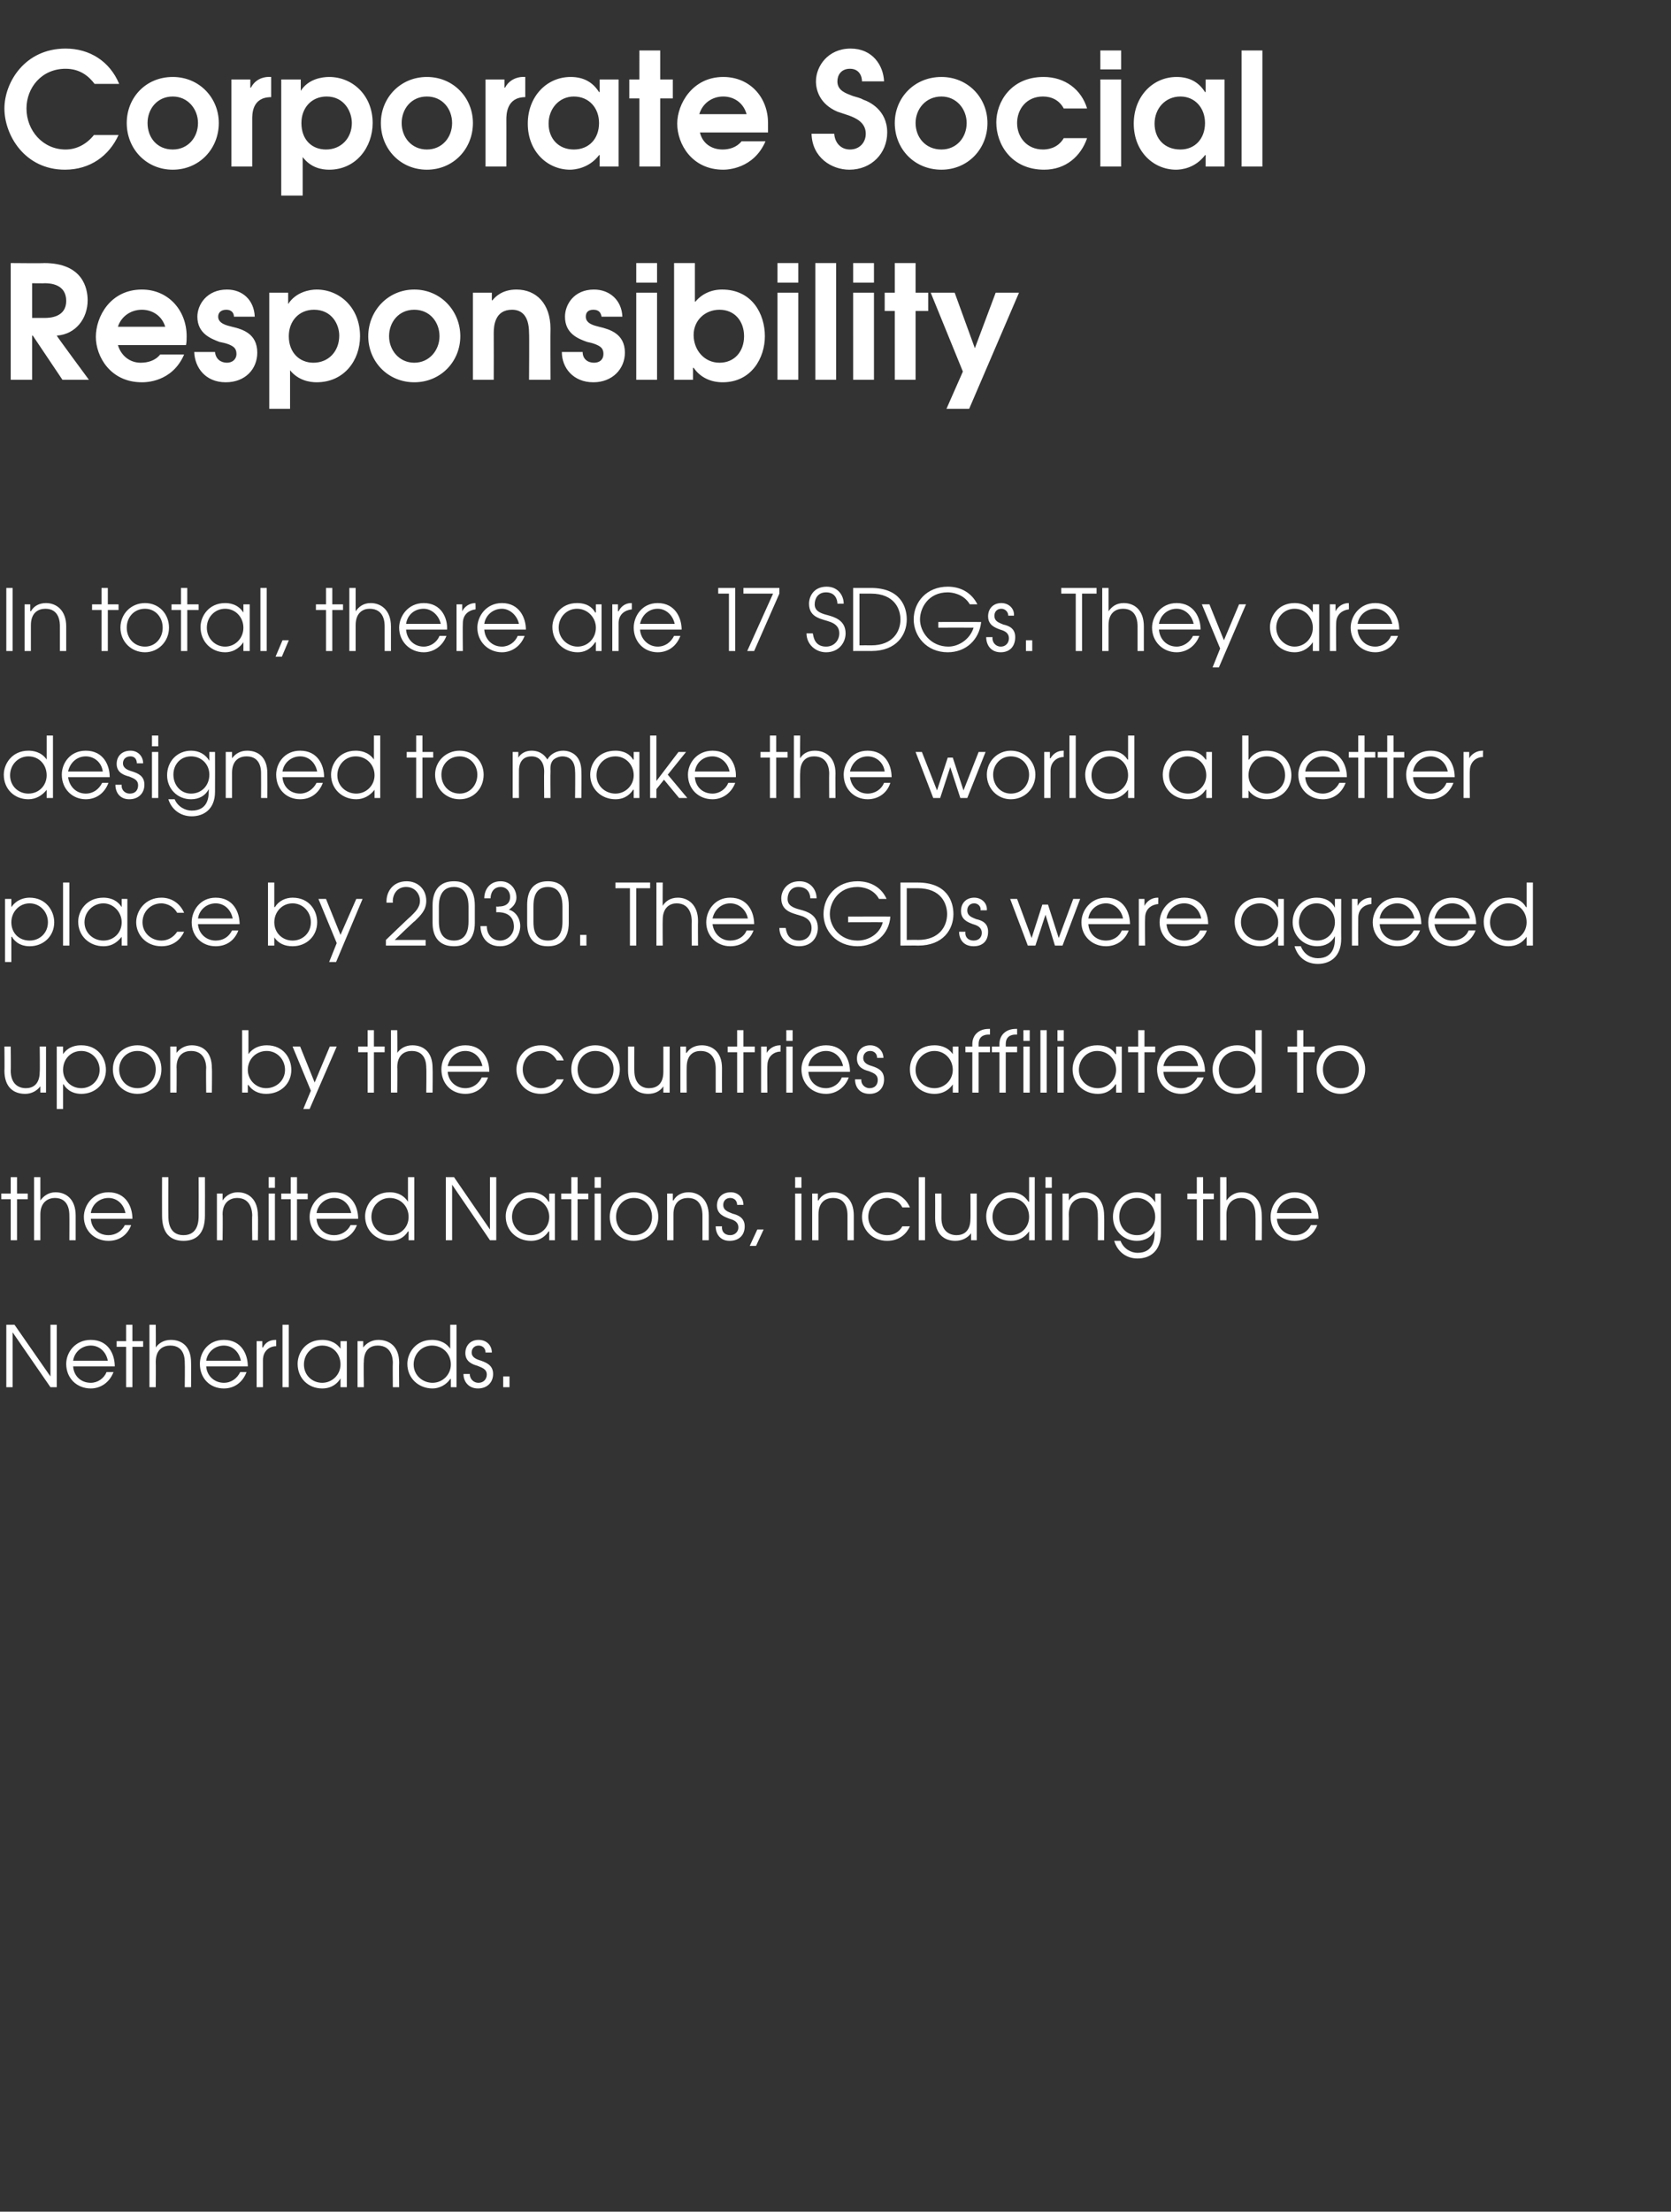
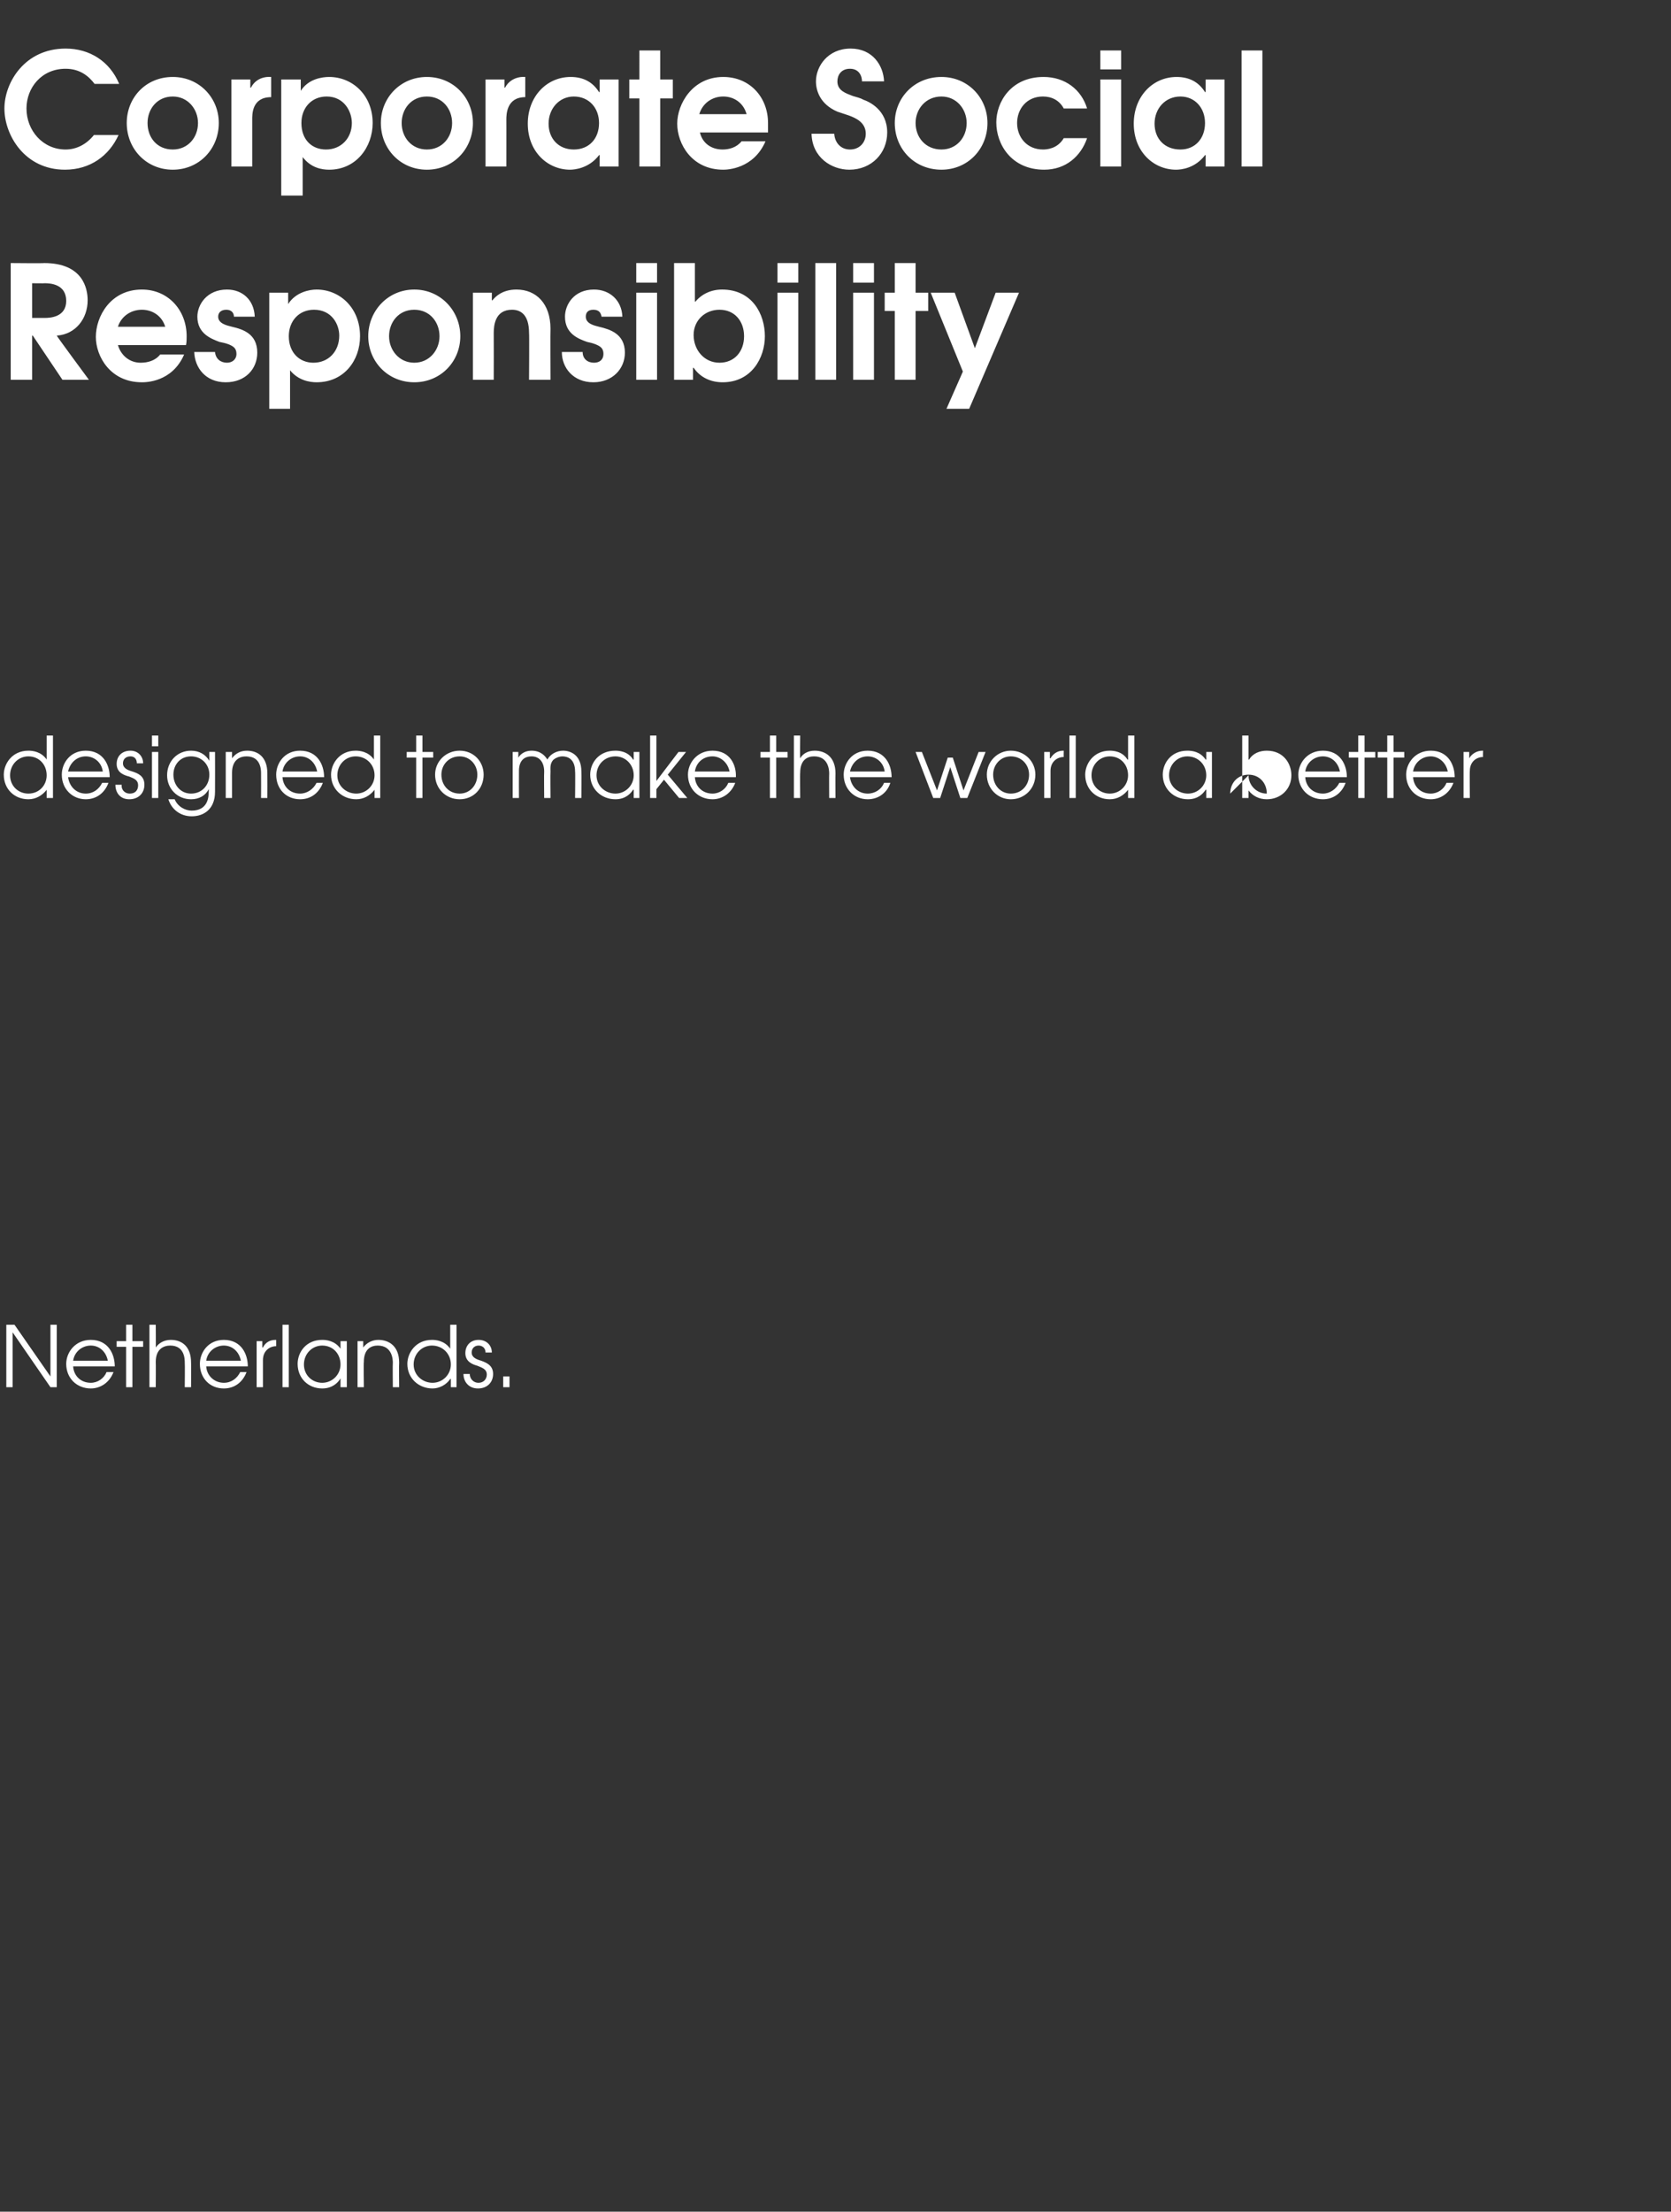
<svg xmlns="http://www.w3.org/2000/svg" version="1.1" width="265px" height="350.6px" viewBox="0 -8 265 350.6" style="top:-8px">
  <rect x="0" y="-8" width="265" height="350.6" fill="#333333" stroke="none" />
  <desc>Corporate Social Responsibility In total, there are 17 SDGs They are designed to make the world a better place by 20</desc>
  <defs />
  <g id="Polygon21977">
    <path d="m1 202h1.3l5.7 8.2V202h1v9.9h-1l-6-8.7v8.7h-1V202zm10.6 6.6c.1 1.5 1.2 2.6 2.8 2.6c1.1 0 2.1-.7 2.5-1.7h1.1c-.6 1.6-2 2.6-3.6 2.6c-2.2 0-3.9-1.6-3.9-3.9c0-1.8 1.4-3.8 3.9-3.8c2.8 0 3.8 2.3 3.8 4.2h-6.6zm5.5-.9c-.3-1.5-1.4-2.4-2.7-2.4c-1.4 0-2.6 1-2.8 2.4h5.5zm2.9-2.2h-1.5v-.9h1.5V202h1v2.6h1.7v.9H21v6.4h-1v-6.4zm3.7-3.5h1s.03 3.62 0 3.6c.5-.7 1.3-1.2 2.4-1.2c1.7 0 3.2 1 3.2 3.6c.03.04 0 3.9 0 3.9h-1s.04-3.86 0-3.9c0-.5 0-2.7-2.3-2.7c-1 0-2.3.5-2.3 2.6c.03-.02 0 4 0 4h-1V202zm9 6.6c.1 1.5 1.3 2.6 2.8 2.6c1.2 0 2.1-.7 2.6-1.7h1c-.6 1.6-1.9 2.6-3.6 2.6c-2.2 0-3.8-1.6-3.8-3.9c0-1.8 1.3-3.8 3.8-3.8c2.8 0 3.8 2.3 3.8 4.2h-6.6zm5.5-.9c-.3-1.5-1.4-2.4-2.7-2.4c-1.4 0-2.6 1-2.8 2.4h5.5zm2.5-3.1h.9v1s.08.02.1 0c.4-.8 1.1-1.2 2-1.2h.1v1c-1 0-2.1.7-2.1 2.2v4.3h-1v-7.3zm4.1-2.6h1v9.9h-1V202zm10.2 9.9h-1v-1.4s-.01.05 0 0c-.4.7-1.3 1.6-2.9 1.6c-2.2 0-3.9-1.6-3.9-3.9c0-1.8 1.3-3.8 3.9-3.8c.6 0 2 .1 2.9 1.4c-.01.03 0 0 0 0v-1.2h1v7.3zm-6.8-3.6c0 1.7 1.3 2.9 2.9 2.9c1.6 0 2.9-1.3 2.9-2.9c0-1.7-1.2-3-2.9-3c-1.6 0-2.9 1.3-2.9 3zm8.5-3.7h.9v1s.03.02 0 0c.6-.8 1.5-1.2 2.4-1.2c1.7 0 3.3 1 3.3 3.6c-.04.04 0 3.9 0 3.9h-1s-.04-3.86 0-3.9c0-.5-.1-2.7-2.4-2.7c-1 0-2.2.5-2.2 2.6c-.05-.02 0 4 0 4h-1v-7.3zm15.7 7.3h-.9v-1.3s-.07-.03-.1 0c-.6.9-1.7 1.5-2.8 1.5c-2.2 0-4-1.6-4-3.9c0-1.7 1.3-3.8 3.9-3.8c.6 0 2 .1 2.9 1.4c-.02.03 0 0 0 0V202h1v9.9zm-6.8-3.6c0 1.7 1.4 2.9 3 2.9c1.6 0 2.9-1.3 2.9-2.9c0-1.7-1.3-3-3-3c-1.6 0-2.9 1.3-2.9 3zm8.9 1.5c0 .7.5 1.4 1.4 1.4c.8 0 1.3-.6 1.3-1.3c0-.9-.8-1.1-1.5-1.4c-.7-.2-1.9-.6-1.9-2c0-1.2.8-2.1 2.1-2.1c1.3 0 2.1.9 2.1 2h-1c0-.7-.5-1.1-1.1-1.1c-.7 0-1.1.5-1.1 1.1c0 .8.8 1.1 1.5 1.3c.8.3 1.9.7 1.9 2.1c0 1.3-.9 2.3-2.4 2.3c-1.5 0-2.3-1.1-2.3-2.3h1zm5.3.4h1v1.7h-1v-1.7z" stroke="none" fill="#ffffff" />
  </g>
  <g id="Polygon21976">
-     <path d="m1.7 182.1H.2v-.9h1.5v-2.6h1v2.6h1.7v.9H2.7v6.5h-1v-6.5zm3.7-3.5h1s.01 3.67 0 3.7c.5-.7 1.3-1.3 2.4-1.3c1.7 0 3.2 1.1 3.2 3.7v3.9h-1s.02-3.91 0-3.9c0-.5 0-2.8-2.3-2.8c-1 0-2.3.6-2.3 2.6v4.1h-1v-10zm9 6.6c.1 1.5 1.2 2.6 2.8 2.6c1.1 0 2.1-.6 2.6-1.6h1c-.6 1.6-1.9 2.5-3.6 2.5c-2.2 0-3.9-1.6-3.9-3.8c0-1.8 1.4-3.9 3.9-3.9c2.8 0 3.8 2.3 3.8 4.2h-6.6zm5.5-.9c-.3-1.5-1.4-2.4-2.7-2.4c-1.4 0-2.6 1-2.8 2.4h5.5zm6.8-5.7s-.03 6.07 0 6.1c0 .7 0 3.1 2.4 3.1c2.4 0 2.4-2.4 2.4-3.1c.02-.03 0-6.1 0-6.1h1s.02 6.07 0 6.1c0 2.9-1.4 4-3.4 4c-2 0-3.4-1.1-3.4-4c-.02-.03 0-6.1 0-6.1h1zm7.7 2.6h.9v1.1s.02-.03 0 0c.6-.9 1.5-1.3 2.4-1.3c1.7 0 3.2 1.1 3.2 3.7c.05-.01 0 3.9 0 3.9h-.9s-.05-3.91 0-3.9c0-.5-.1-2.8-2.4-2.8c-1 0-2.3.6-2.3 2.6c.05.03 0 4.1 0 4.1h-.9v-7.4zm8.2 0h1v7.4h-1v-7.4zm0-2.6h1v1.7h-1v-1.7zm3.5 3.5h-1.5v-.9h1.5v-2.6h1v2.6h1.7v.9h-1.7v6.5h-1v-6.5zm4.1 3.1c.1 1.5 1.2 2.6 2.8 2.6c1.1 0 2.1-.6 2.6-1.6h1c-.6 1.6-2 2.5-3.6 2.5c-2.2 0-3.9-1.6-3.9-3.8c0-1.8 1.4-3.9 3.9-3.9c2.8 0 3.8 2.3 3.8 4.2h-6.6zm5.5-.9c-.3-1.5-1.4-2.4-2.7-2.4c-1.4 0-2.6 1-2.8 2.4h5.5zm10 4.3h-.9v-1.4s-.06.03-.1 0c-.6 1-1.6 1.5-2.8 1.5c-2.2 0-4-1.6-4-3.9c0-1.7 1.3-3.8 3.9-3.8c.6 0 2 .1 2.9 1.5c-.01-.02 0 0 0 0v-3.9h1v10zm-6.8-3.7c0 1.7 1.4 2.9 3 2.9c1.6 0 2.9-1.2 2.9-2.9c0-1.7-1.3-3-3-3c-1.6 0-2.9 1.3-2.9 3zm11.8-6.3h1.3l5.7 8.3v-8.3h1v10h-1l-6-8.8v8.8h-1v-10zm17.3 10h-.9v-1.4h-.1c-.4.6-1.2 1.5-2.8 1.5c-2.2 0-4-1.6-4-3.9c0-1.7 1.3-3.8 3.9-3.8c.7 0 2.1.1 2.9 1.5c.05-.02.1 0 .1 0v-1.3h.9v7.4zm-6.8-3.7c0 1.7 1.4 2.9 3 2.9c1.6 0 2.9-1.2 2.9-2.9c0-1.6-1.3-3-3-3c-1.6 0-2.9 1.3-2.9 3zm9.4-2.8H89v-.9h1.6v-2.6h1v2.6h1.7v.9h-1.7v6.5h-1v-6.5zm3.7-.9h1v7.4h-1v-7.4zm0-2.6h1v1.7h-1v-1.7zm10.1 6.3c0 2.2-1.7 3.8-3.9 3.8c-2.1 0-3.8-1.6-3.8-3.8c0-2.2 1.7-3.9 3.8-3.9c2.2 0 3.9 1.7 3.9 3.9zm-6.7 0c0 1.7 1.2 2.9 2.8 2.9c1.7 0 2.9-1.2 2.9-2.9c0-1.7-1.2-3-2.9-3c-1.6 0-2.8 1.3-2.8 3zm8.1-3.7h.9v1.1s.06-.03.1 0c.5-.9 1.4-1.3 2.4-1.3c1.6 0 3.2 1.1 3.2 3.7v3.9h-1v-3.9c0-.5 0-2.8-2.3-2.8c-1.1 0-2.3.6-2.3 2.6v4.1h-1v-7.4zm8.7 5.2c-.1.8.4 1.4 1.3 1.4c.8 0 1.3-.6 1.3-1.2c0-.9-.7-1.2-1.4-1.4c-.8-.3-2-.7-2-2.1c0-1.2.8-2.1 2.2-2.1c1.2 0 2 .9 2 2h-1c0-.6-.4-1.1-1.1-1.1c-.7 0-1.1.5-1.1 1.1c0 .9.8 1.1 1.5 1.4c.8.2 1.9.6 1.9 2c0 1.4-.9 2.3-2.4 2.3c-1.5 0-2.2-1.1-2.2-2.3h1zm5.6.5h1l-1.2 2.6h-1l1.2-2.6zm6-5.7h1v7.4h-1v-7.4zm0-2.6h1v1.7h-1v-1.7zm2.7 2.6h.9v1.1s.07-.03.1 0c.5-.9 1.4-1.3 2.4-1.3c1.7 0 3.2 1.1 3.2 3.7v3.9h-1v-3.9c0-.5 0-2.8-2.3-2.8c-1.1 0-2.3.6-2.3 2.6v4.1h-1v-7.4zm15.5 5.2c-.5 1.1-1.6 2.3-3.6 2.3c-2.5 0-4-1.9-4-3.8c0-1.8 1.4-3.9 4-3.9c1.7 0 3 1 3.6 2.4h-1.2c-.7-1.4-2.1-1.5-2.4-1.5c-1.7 0-3 1.3-3 3c0 1.7 1.4 2.9 3 2.9c1 0 1.9-.5 2.4-1.4h1.2zm1.4-7.8h1v10h-1v-10zm9.2 10h-.9v-1.1s-.05.01 0 0c-.6.8-1.5 1.2-2.5 1.2c-1.7 0-3.2-1-3.2-3.6c.02-.02 0-3.9 0-3.9h1s.02 3.88 0 3.9c0 2 1.2 2.7 2.4 2.7c1 0 2.2-.5 2.2-2.6c.03.05 0-4 0-4h1v7.4zm9.2 0h-.9v-1.4s-.02.03 0 0c-.7 1-1.7 1.5-2.9 1.5c-2.2 0-3.9-1.6-3.9-3.9c0-1.7 1.3-3.8 3.9-3.8c.6 0 1.9.1 2.8 1.5c.03-.02.1 0 .1 0v-3.9h.9v10zm-6.7-3.7c0 1.7 1.3 2.9 2.9 2.9c1.6 0 2.9-1.2 2.9-2.9c0-1.7-1.2-3-2.9-3c-1.6 0-2.9 1.3-2.9 3zm8.4-3.7h1v7.4h-1v-7.4zm0-2.6h1v1.7h-1v-1.7zm2.7 2.6h1v1.1s.01-.03 0 0c.6-.9 1.5-1.3 2.4-1.3c1.7 0 3.2 1.1 3.2 3.7c.04-.01 0 3.9 0 3.9h-1s.04-3.91 0-3.9c0-.5 0-2.8-2.3-2.8c-1 0-2.3.6-2.3 2.6c.04.03 0 4.1 0 4.1h-1v-7.4zm15.6 6.3c0 2.9-1.8 4-3.7 4c-1.8 0-3.2-1.1-3.7-2.8h1c.5 1.3 1.7 1.9 2.7 1.9c2.6 0 2.7-2.3 2.7-3.1c.03.02 0-.4 0-.4c0 0 0 .02 0 0c-.5 1-1.5 1.6-2.8 1.6c-2.2 0-3.8-1.7-3.8-3.8c0-2.2 1.6-3.9 3.8-3.9c1.3 0 2.3.6 2.9 1.6c-.04.03 0 0 0 0v-1.4h.9s.02 6.32 0 6.3zm-6.6-2.6c0 1.6 1.1 2.9 2.8 2.9c1.7 0 2.9-1.3 2.9-2.9c0-1.7-1.3-3-2.9-3c-1.7 0-2.8 1.3-2.8 3zm12.3-2.8h-1.5v-.9h1.5v-2.6h1v2.6h1.7v.9h-1.7v6.5h-1v-6.5zm3.7-3.5h1s.02 3.67 0 3.7c.5-.7 1.3-1.3 2.4-1.3c1.7 0 3.2 1.1 3.2 3.7c.03-.01 0 3.9 0 3.9h-1s.03-3.91 0-3.9c0-.5 0-2.8-2.3-2.8c-1 0-2.3.6-2.3 2.6c.02.03 0 4.1 0 4.1h-1v-10zm9 6.6c.1 1.5 1.3 2.6 2.8 2.6c1.2 0 2.1-.6 2.6-1.6h1c-.6 1.6-1.9 2.5-3.6 2.5c-2.2 0-3.8-1.6-3.8-3.8c0-1.8 1.3-3.9 3.8-3.9c2.8 0 3.8 2.3 3.8 4.2h-6.6zm5.5-.9c-.3-1.5-1.4-2.4-2.7-2.4c-1.4 0-2.6 1-2.8 2.4h5.5z" stroke="none" fill="#ffffff" />
-   </g>
+     </g>
  <g id="Polygon21975">
-     <path d="m7.3 165.2h-.9v-1s-.03-.04 0 0c-.6.8-1.5 1.2-2.4 1.2c-1.8 0-3.3-1-3.3-3.7c.04.04 0-3.8 0-3.8h1s.04 3.84 0 3.8c0 2.1 1.2 2.8 2.4 2.8c1 0 2.2-.5 2.2-2.6c.05 0 0-4 0-4h1v7.3zm1.7-7.3h1v1.2s.01.02 0 0c.9-1.3 2.2-1.4 2.9-1.4c2.6 0 3.9 2 3.9 3.9c0 2.2-1.7 3.8-3.9 3.8c-1.8 0-2.6-1.1-2.8-1.5c-.04-.05-.1 0-.1 0v3.9h-1v-9.9zm1 3.7c0 1.6 1.2 2.9 2.9 2.9c1.6 0 2.9-1.3 2.9-2.9c0-1.7-1.3-3-2.9-3c-1.7 0-2.9 1.3-2.9 3zm15.6-.1c0 2.2-1.6 3.9-3.8 3.9c-2.2 0-3.9-1.7-3.9-3.9c0-2.2 1.7-3.8 3.9-3.8c2.2 0 3.8 1.6 3.8 3.8zm-6.7 0c0 1.7 1.2 3 2.9 3c1.7 0 2.9-1.3 2.9-3c0-1.6-1.2-2.9-2.9-2.9c-1.7 0-2.9 1.3-2.9 2.9zm8.1-3.6h1v1s.02.02 0 0c.6-.8 1.5-1.2 2.4-1.2c1.7 0 3.2 1 3.2 3.6c.05.04 0 3.9 0 3.9h-.9s-.05-3.86 0-3.9c0-.5-.1-2.7-2.4-2.7c-1 0-2.3.5-2.3 2.6c.04-.02 0 4 0 4h-1v-7.3zm12.4-2.6v3.8s.03.02 0 0c.7-1 1.8-1.4 2.9-1.4c2.7 0 3.9 2.1 3.9 3.9c0 2.2-1.7 3.8-4 3.8c-1.2 0-2.2-.5-2.8-1.4c-.03-.04-.1 0-.1 0v1.2h-.9v-9.9h1zm-.1 6.3c0 1.6 1.3 2.9 2.9 2.9c1.6 0 3-1.2 3-2.9c0-1.7-1.3-3-2.9-3c-1.7 0-3 1.3-3 3zm14.1-3.7l-4.3 9.9h-1l1.2-2.9l-2.9-7h1.2l2.3 5.7l2.4-5.7h1.1zm4.9.9h-1.5v-.9h1.5v-2.6h1v2.6h1.7v.9h-1.7v6.4h-1v-6.4zm3.7-3.5h1s.04 3.62 0 3.6c.5-.7 1.3-1.2 2.4-1.2c1.7 0 3.2 1 3.2 3.6c.04.04 0 3.9 0 3.9h-1s.05-3.86 0-3.9c0-.5 0-2.7-2.3-2.7c-1 0-2.3.5-2.3 2.6c.04-.02 0 4 0 4h-1v-9.9zm9 6.6c.1 1.5 1.3 2.6 2.8 2.6c1.2 0 2.1-.7 2.6-1.7h1c-.6 1.6-1.9 2.6-3.6 2.6c-2.2 0-3.8-1.6-3.8-3.9c0-1.8 1.3-3.8 3.8-3.8c2.8 0 3.8 2.3 3.8 4.2H71zm5.5-.9c-.3-1.5-1.4-2.4-2.7-2.4c-1.4 0-2.5 1-2.8 2.4h5.5zm12.9 2.1c-.5 1.1-1.6 2.3-3.6 2.3c-2.5 0-3.9-1.9-3.9-3.9c0-1.7 1.3-3.8 3.9-3.8c1.7 0 3 .9 3.6 2.4h-1.1c-.8-1.5-2.2-1.5-2.5-1.5c-1.7 0-2.9 1.3-2.9 2.9c0 1.7 1.3 3 2.9 3c1 0 2-.5 2.5-1.4h1.1zm8.9-1.6c0 2.2-1.7 3.9-3.9 3.9c-2.1 0-3.8-1.7-3.8-3.9c0-2.2 1.7-3.8 3.8-3.8c2.2 0 3.9 1.6 3.9 3.8zm-6.7 0c0 1.7 1.2 3 2.8 3c1.7 0 2.9-1.3 2.9-3c0-1.6-1.2-2.9-2.9-2.9c-1.6 0-2.8 1.3-2.8 2.9zm14.6 3.7h-1v-1s.02-.04 0 0c-.5.8-1.4 1.2-2.4 1.2c-1.7 0-3.2-1-3.2-3.7v-3.8h1s-.02 3.84 0 3.8c0 2.1 1.2 2.8 2.3 2.8c1.1 0 2.3-.5 2.3-2.6v-4h1v7.3zm1.7-7.3h.9v1s.05.02.1 0c.5-.8 1.4-1.2 2.4-1.2c1.6 0 3.2 1 3.2 3.6c-.02.04 0 3.9 0 3.9h-1v-3.9c0-.5-.1-2.7-2.4-2.7c-1 0-2.2.5-2.2 2.6c-.02-.02 0 4 0 4h-1v-7.3zm9 .9h-1.5v-.9h1.5v-2.6h1v2.6h1.8v.9h-1.8v6.4h-1v-6.4zm3.8-.9h.9v1s.04.02 0 0c.4-.7 1.2-1.2 2.1-1.2h.1s-.05.99 0 1c-1 0-2.1.7-2.1 2.2c-.04-.04 0 4.3 0 4.3h-1v-7.3zm4 0h1v7.3h-1v-7.3zm0-2.6h1v1.7h-1v-1.7zm3.5 6.6c.1 1.5 1.2 2.6 2.8 2.6c1.1 0 2.1-.7 2.5-1.7h1.1c-.6 1.6-2 2.6-3.6 2.6c-2.2 0-3.9-1.6-3.9-3.9c0-1.8 1.4-3.8 3.9-3.8c2.8 0 3.8 2.3 3.8 4.2h-6.6zm5.5-.9c-.3-1.5-1.4-2.4-2.7-2.4c-1.4 0-2.6 1-2.8 2.4h5.5zm2.9 2.1c-.1.7.5 1.4 1.3 1.4c.9 0 1.3-.6 1.3-1.3c0-.9-.7-1.1-1.4-1.4c-.8-.2-1.9-.6-1.9-2c0-1.2.8-2.1 2.1-2.1c1.2 0 2.1.9 2.1 2h-1c0-.7-.5-1.1-1.1-1.1c-.7 0-1.1.5-1.1 1.1c0 .8.7 1.1 1.4 1.3c.9.3 1.9.7 1.9 2.1c0 1.3-.8 2.3-2.3 2.3c-1.6 0-2.3-1.1-2.3-2.3h1zm15.4 2.1h-.9v-1.3s-.03-.05 0 0c-.4.6-1.3 1.5-2.9 1.5c-2.2 0-3.9-1.6-3.9-3.9c0-1.8 1.2-3.8 3.9-3.8c.6 0 2 .1 2.9 1.4c-.03.04 0 0 0 0v-1.2h.9v7.3zm-6.8-3.6c0 1.7 1.4 2.9 3 2.9c1.6 0 2.9-1.3 2.9-2.9c0-1.7-1.3-3-2.9-3c-1.6 0-3 1.3-3 3zm9-2.8h-1.1v-.9h1.1v-.4c0-1.4 1-2.4 2.6-2.4h.2v.9h-.2c-.3 0-1.6 0-1.6 1.5v.4h1.8v.9h-1.8v6.4h-1v-6.4zm4.3 0h-1.2v-.9h1.2v-.4c0-1.4 1-2.4 2.6-2.4h.2v.9h-.2c-.3 0-1.6 0-1.6 1.5v.4h1.8v.9h-1.8v6.4h-1v-6.4zm3.8-.9h1v7.3h-1v-7.3zm0-2.6h1v1.7h-1v-1.7zm2.7 0h1v9.9h-1v-9.9zm2.7 2.6h1v7.3h-1v-7.3zm0-2.6h1v1.7h-1v-1.7zm10.2 9.9h-.9v-1.3s-.05-.05-.1 0c-.4.6-1.2 1.5-2.8 1.5c-2.2 0-4-1.6-4-3.9c0-1.8 1.3-3.8 3.9-3.8c.7 0 2.1.1 2.9 1.4c.05.04.1 0 .1 0v-1.2h.9v7.3zm-6.8-3.6c0 1.7 1.4 2.9 3 2.9c1.6 0 2.9-1.3 2.9-2.9c0-1.7-1.3-3-3-3c-1.6 0-2.9 1.3-2.9 3zm9.4-2.8h-1.6v-.9h1.6v-2.6h1v2.6h1.7v.9h-1.7v6.4h-1v-6.4zm4 3.1c.1 1.5 1.3 2.6 2.8 2.6c1.2 0 2.1-.7 2.6-1.7h1c-.6 1.6-1.9 2.6-3.6 2.6c-2.1 0-3.8-1.6-3.8-3.9c0-1.8 1.3-3.8 3.8-3.8c2.8 0 3.8 2.3 3.8 4.2h-6.6zm5.5-.9c-.2-1.5-1.4-2.4-2.7-2.4c-1.4 0-2.5 1-2.8 2.4h5.5zm10.1 4.2h-1v-1.3s-.01-.02 0 0c-.7.9-1.7 1.5-2.9 1.5c-2.2 0-3.9-1.6-3.9-3.9c0-1.7 1.3-3.8 3.9-3.8c.6 0 1.9.1 2.8 1.4c.04.03.1 0 .1 0v-3.8h1v9.9zm-6.8-3.6c0 1.7 1.3 2.9 2.9 2.9c1.6 0 2.9-1.3 2.9-2.9c0-1.7-1.2-3-2.9-3c-1.6 0-2.9 1.3-2.9 3zm12.4-2.8h-1.5v-.9h1.5v-2.6h1v2.6h1.8v.9h-1.8v6.4h-1v-6.4zm10.8 2.7c0 2.2-1.7 3.9-3.9 3.9c-2.1 0-3.8-1.7-3.8-3.9c0-2.2 1.6-3.8 3.8-3.8c2.2 0 3.9 1.6 3.9 3.8zm-6.7 0c0 1.7 1.2 3 2.8 3c1.7 0 2.9-1.3 2.9-3c0-1.6-1.2-2.9-2.9-2.9c-1.6 0-2.8 1.3-2.8 2.9z" stroke="none" fill="#ffffff" />
-   </g>
+     </g>
  <g id="Polygon21974">
-     <path d="m.8 134.5h1v1.3s.02-.03 0 0c.9-1.3 2.2-1.5 2.9-1.5c2.6 0 3.9 2.1 3.9 3.9c0 2.2-1.7 3.8-3.9 3.8c-1.8 0-2.6-1.1-2.8-1.5h-.1v4h-1v-10zm1 3.7c0 1.7 1.2 2.9 2.9 2.9c1.6 0 2.9-1.2 2.9-2.9c0-1.7-1.3-3-2.9-3c-1.7 0-2.9 1.4-2.9 3zm8.2-6.3h1v10h-1v-10zm10.2 10h-.9v-1.4s-.04 0 0 0c-.5.6-1.3 1.5-2.9 1.5c-2.2 0-4-1.6-4-3.9c0-1.7 1.3-3.8 4-3.8c.6 0 2 .1 2.9 1.5c-.04-.01 0 0 0 0v-1.3h.9v7.4zm-6.8-3.7c0 1.7 1.4 2.9 3 2.9c1.6 0 2.9-1.2 2.9-2.9c0-1.6-1.3-3-2.9-3c-1.6 0-3 1.3-3 3zm15.8 1.5c-.5 1.1-1.6 2.3-3.6 2.3c-2.5 0-4-1.9-4-3.8c0-1.8 1.4-3.9 4-3.9c1.7 0 3 1 3.6 2.4h-1.1c-.8-1.4-2.2-1.5-2.5-1.5c-1.7 0-3 1.3-3 3c0 1.7 1.4 2.9 3 2.9c1 0 1.9-.5 2.5-1.4h1.1zm2.2-1.2c.1 1.5 1.3 2.6 2.8 2.6c1.2 0 2.1-.6 2.6-1.6h1c-.6 1.6-1.9 2.5-3.6 2.5c-2.2 0-3.8-1.6-3.8-3.8c0-1.8 1.3-3.9 3.8-3.9c2.8 0 3.8 2.3 3.8 4.2h-6.6zm5.5-.9c-.3-1.5-1.4-2.4-2.7-2.4c-1.4 0-2.6 1-2.8 2.4h5.5zm6.6-5.7v3.9s.06-.03.1 0c.6-1 1.7-1.5 2.8-1.5c2.7 0 3.9 2.1 3.9 3.9c0 2.2-1.7 3.8-3.9 3.8c-1.2 0-2.2-.4-2.9-1.4c.01.01 0 0 0 0v1.3h-1v-10h1zm0 6.3c0 1.7 1.3 2.9 2.9 2.9c1.6 0 2.9-1.2 2.9-2.9c0-1.7-1.3-3-2.9-3c-1.7 0-2.9 1.4-2.9 3zm14-3.7l-4.2 10h-1.1l1.2-3l-2.9-7h1.2l2.3 5.7l2.5-5.7h1zm3.7 6.5s3.86-3.72 3.9-3.7c.7-.7 1.5-1.4 1.5-2.5c0-1.1-.8-2.2-2.2-2.2c-1.5 0-2.2 1.3-2.1 2.5h-1c-.1-1.6.9-3.4 3.2-3.4c1.7 0 3.1 1.2 3.1 3.1c0 1.5-.9 2.3-1.8 3.2c-.04-.05-3.2 3-3.2 3h4.9v.9h-6.3v-.9zm7.4-5.5c0-1 .2-3.8 3.4-3.8c3.1 0 3.3 2.8 3.3 3.8v2.8c0 1-.2 3.7-3.3 3.7c-3.2 0-3.4-2.7-3.4-3.7v-2.8zm1 2.6c0 1 .2 3 2.4 3c2.1 0 2.3-2 2.3-3v-2.4c0-1-.2-3.1-2.3-3.1c-2.2 0-2.4 2.1-2.4 3.1v2.4zm7.2-3.7c0-1.3.8-2.7 2.6-2.7c1.5 0 2.5 1.2 2.5 2.6c0 .7-.4 1.4-1.2 1.9c1.1.3 1.8 1.4 1.8 2.6c0 1.4-1 3.2-3.2 3.2c-2.3 0-3.1-1.8-3.1-3.2h1c0 1.4.9 2.3 2.1 2.3c1.2 0 2.2-1 2.2-2.2c0-.7-.2-2.3-2.6-2.3c.04.05-.2 0-.2 0v-.9s.37.05.4 0c1.5 0 1.8-.9 1.8-1.5c0-.9-.6-1.6-1.5-1.6c-1.1 0-1.6.9-1.6 1.8h-1zm6.8 1.1c0-1 .1-3.8 3.3-3.8c3.1 0 3.3 2.8 3.3 3.8v2.8c0 1-.2 3.7-3.3 3.7c-3.2 0-3.3-2.7-3.3-3.7v-2.8zm1 2.6c0 1 .1 3 2.3 3c2.1 0 2.3-2 2.3-3v-2.4c0-1-.2-3.1-2.3-3.1c-2.2 0-2.3 2.1-2.3 3.1v2.4zm7.4 2.1h1v1.7h-1v-1.7zm7.9-7.4h-2.3v-.9h5.5v.9h-2.2v9.1h-1v-9.1zm4.2-.9h1s-.03 3.67 0 3.7c.4-.7 1.2-1.3 2.4-1.3c1.6 0 3.2 1.1 3.2 3.7c-.03-.01 0 3.9 0 3.9h-1s-.02-3.91 0-3.9c0-.5-.1-2.8-2.4-2.8c-1 0-2.2.6-2.2 2.6c-.03.03 0 4.1 0 4.1h-1v-10zm8.9 6.6c.2 1.5 1.3 2.6 2.8 2.6c1.2 0 2.2-.6 2.6-1.6h1.1c-.6 1.6-2 2.5-3.7 2.5c-2.1 0-3.8-1.6-3.8-3.8c0-1.8 1.3-3.9 3.8-3.9c2.8 0 3.8 2.3 3.8 4.2H113zm5.6-.9c-.3-1.5-1.5-2.4-2.8-2.4c-1.4 0-2.5 1-2.8 2.4h5.6zm6 1.5c.1.4.2 2 2.1 2c1.3 0 2-.9 2-2c0-1.2-.9-1.6-1.3-1.8c-1.3-.5-3.5-.6-3.5-2.9c0-1.1.8-2.7 2.9-2.7c1.8 0 2.7 1.4 2.7 2.7h-1c0-.6-.3-1.8-1.9-1.8c-1.2 0-1.7 1-1.7 1.9c0 1 .8 1.4 2 1.7c1.1.3 2.8.8 2.8 2.9c0 1.4-.9 2.9-3 2.9c-1.7 0-3.1-1.2-3.1-2.9h1zm16.6-1.8c-.2 2.8-2.4 4.7-5.2 4.7c-3.4 0-5.4-2.5-5.4-5.1c0-2.8 2.1-5.2 5.4-5.2c2.1 0 3.8 1 4.6 2.8h-1.2c-.9-1.7-2.8-1.9-3.4-1.9c-3.1 0-4.4 2.5-4.4 4.3c0 2 1.6 4.2 4.4 4.2c1.7 0 3.5-1 4-2.9c.02-.02-5.5 0-5.5 0v-.9s6.72-.02 6.7 0zm1.6-5.4h2.7c4.7 0 5.7 3 5.7 5c0 2.4-1.6 5-5.6 5c-.01-.03-2.8 0-2.8 0v-10zm2.8 9.1c3.3 0 4.6-2.1 4.6-4.1c0-1.6-.9-4.1-4.7-4.1c.02.01-1.7 0-1.7 0v8.2s1.79-.03 1.8 0zm7.5-1.3c-.1.8.4 1.4 1.3 1.4c.9 0 1.3-.6 1.3-1.2c0-.9-.7-1.2-1.4-1.4c-.8-.3-1.9-.7-1.9-2.1c0-1.2.8-2.1 2.1-2.1c1.2 0 2.1.9 2 2h-1c.1-.6-.4-1.1-1-1.1c-.7 0-1.1.5-1.1 1.1c0 .9.7 1.1 1.4 1.4c.9.2 1.9.6 1.9 2c0 1.4-.8 2.3-2.3 2.3c-1.6 0-2.3-1.1-2.3-2.3h1zm7.1-5.2h1.1l2.3 6.2l1.7-5.3h.9l1.7 5.3l2.3-6.2h1.1l-2.8 7.4h-1.2l-1.5-4.9l-1.6 4.9H163l-2.8-7.4zm12.4 4c.1 1.5 1.2 2.6 2.8 2.6c1.1 0 2.1-.6 2.5-1.6h1.1c-.6 1.6-2 2.5-3.6 2.5c-2.2 0-3.9-1.6-3.9-3.8c0-1.8 1.4-3.9 3.9-3.9c2.8 0 3.8 2.3 3.8 4.2h-6.6zm5.5-.9c-.3-1.5-1.5-2.4-2.7-2.4c-1.4 0-2.6 1-2.8 2.4h5.5zm2.5-3.1h.9v1.1s.04-.03 0 0c.4-.8 1.2-1.3 2.1-1.3c-.03.05.1 0 .1 0c0 0-.05 1.04 0 1c-1 .1-2.1.7-2.1 2.2c-.04.01 0 4.4 0 4.4h-1v-7.4zm4.4 4c.1 1.5 1.2 2.6 2.8 2.6c1.1 0 2.1-.6 2.5-1.6h1.1c-.6 1.6-2 2.5-3.6 2.5c-2.2 0-3.9-1.6-3.9-3.8c0-1.8 1.4-3.9 3.9-3.9c2.8 0 3.8 2.3 3.8 4.2H185zm5.5-.9c-.3-1.5-1.4-2.4-2.7-2.4c-1.4 0-2.6 1-2.8 2.4h5.5zm13.1 4.3h-.9v-1.4h-.1c-.4.6-1.2 1.5-2.8 1.5c-2.2 0-4-1.6-4-3.9c0-1.7 1.3-3.8 4-3.8c.6 0 2 .1 2.8 1.5h.1v-1.3h.9v7.4zm-6.8-3.7c0 1.7 1.4 2.9 3 2.9c1.6 0 2.9-1.2 2.9-2.9c0-1.6-1.3-3-2.9-3c-1.7 0-3 1.3-3 3zm15.9 2.6c0 2.9-1.8 4-3.7 4c-1.9 0-3.2-1.1-3.7-2.8h1c.5 1.3 1.6 1.9 2.7 1.9c2.6 0 2.7-2.3 2.7-3.1v-.4s-.04.02 0 0c-.5 1-1.5 1.6-2.8 1.6c-2.2 0-3.9-1.7-3.9-3.8c0-2.2 1.6-3.9 3.8-3.9c1.4 0 2.4.6 2.9 1.6c.01.03 0 0 0 0v-1.4h1s-.02 6.32 0 6.3zm-6.7-2.6c0 1.6 1.2 2.9 2.9 2.9c1.6 0 2.8-1.3 2.8-2.9c0-1.7-1.3-3-2.9-3c-1.6 0-2.8 1.3-2.8 3zm8.4-3.7h.9v1.1s.05-.03 0 0c.4-.8 1.2-1.3 2.1-1.3c-.02.05.1 0 .1 0c0 0-.04 1.04 0 1c-1 .1-2.1.7-2.1 2.2c-.02.01 0 4.4 0 4.4h-1v-7.4zm4.4 4c.1 1.5 1.2 2.6 2.8 2.6c1.1 0 2.1-.6 2.6-1.6h1c-.6 1.6-1.9 2.5-3.6 2.5c-2.2 0-3.9-1.6-3.9-3.8c0-1.8 1.4-3.9 3.9-3.9c2.8 0 3.8 2.3 3.8 4.2h-6.6zm5.5-.9c-.3-1.5-1.4-2.4-2.7-2.4c-1.4 0-2.6 1-2.8 2.4h5.5zm3.2.9c.2 1.5 1.3 2.6 2.8 2.6c1.2 0 2.2-.6 2.6-1.6h1.1c-.6 1.6-2 2.5-3.7 2.5c-2.1 0-3.8-1.6-3.8-3.8c0-1.8 1.3-3.9 3.8-3.9c2.8 0 3.8 2.3 3.8 4.2h-6.6zm5.6-.9c-.3-1.5-1.5-2.4-2.8-2.4c-1.4 0-2.5 1-2.8 2.4h5.6zm10 4.3h-1v-1.4s0 .03 0 0c-.7 1-1.7 1.5-2.9 1.5c-2.2 0-3.9-1.6-3.9-3.9c0-1.7 1.3-3.8 3.9-3.8c.6 0 2 .1 2.8 1.5h.1v-3.9h1v10zm-6.8-3.7c0 1.7 1.3 2.9 2.9 2.9c1.6 0 2.9-1.2 2.9-2.9c0-1.7-1.2-3-2.9-3c-1.6 0-2.9 1.3-2.9 3z" stroke="none" fill="#ffffff" />
-   </g>
+     </g>
  <g id="Polygon21973">
-     <path d="m8.4 118.5h-1v-1.3s.01-.02 0 0c-.7.9-1.7 1.5-2.9 1.5c-2.2 0-3.9-1.6-3.9-3.9c0-1.7 1.3-3.8 3.9-3.8c.6 0 2 .1 2.9 1.4c-.04.04 0 0 0 0v-3.8h1v9.9zm-6.8-3.6c0 1.7 1.3 2.9 2.9 2.9c1.7 0 2.9-1.3 2.9-2.9c0-1.7-1.2-3-2.9-3c-1.6 0-2.9 1.3-2.9 3zm9.2.3c.2 1.5 1.3 2.6 2.8 2.6c1.2 0 2.1-.7 2.6-1.7h1c-.6 1.6-1.9 2.6-3.6 2.6c-2.1 0-3.8-1.6-3.8-3.9c0-1.8 1.3-3.8 3.8-3.8c2.8 0 3.8 2.3 3.8 4.2h-6.6zm5.5-.9c-.2-1.5-1.4-2.4-2.7-2.4c-1.4 0-2.5 1-2.8 2.4h5.5zm3 2.1c-.1.7.4 1.4 1.3 1.4c.9 0 1.3-.6 1.3-1.3c0-.9-.7-1.1-1.4-1.4c-.8-.2-2-.6-2-2c0-1.2.8-2.1 2.2-2.1c1.2 0 2 .9 2 2h-1c0-.7-.4-1.1-1-1.1c-.8 0-1.2.5-1.2 1.1c0 .8.8 1.1 1.5 1.3c.9.3 1.9.7 1.9 2.1c0 1.3-.9 2.3-2.4 2.3c-1.5 0-2.2-1.1-2.2-2.3h1zm4.8-5.2h1v7.3h-1v-7.3zm0-2.6h1v1.7h-1v-1.7zm10 8.9c0 2.8-1.8 3.9-3.7 3.9c-1.8 0-3.2-1.1-3.7-2.7h1c.5 1.2 1.7 1.8 2.7 1.8c2.6 0 2.7-2.2 2.7-3c.02-.02 0-.4 0-.4c0 0 0-.03 0 0c-.5 1-1.5 1.6-2.8 1.6c-2.2 0-3.8-1.7-3.8-3.8c0-2.2 1.6-3.9 3.8-3.9c1.3 0 2.3.6 2.9 1.6c-.05-.01 0 0 0 0v-1.4h.9s.02 6.28 0 6.3zm-6.6-2.7c0 1.6 1.1 3 2.8 3c1.7 0 2.9-1.3 2.9-3c0-1.7-1.3-2.9-2.9-2.9c-1.7 0-2.8 1.3-2.8 2.9zm8.3-3.6h1v1s-.01.02 0 0c.6-.8 1.4-1.2 2.4-1.2c1.7 0 3.2 1 3.2 3.6c.02.05 0 3.9 0 3.9h-1s.02-3.85 0-3.9c0-.5 0-2.7-2.3-2.7c-1 0-2.3.5-2.3 2.6v4h-1v-7.3zm9 4c.1 1.5 1.2 2.6 2.8 2.6c1.1 0 2.1-.7 2.6-1.7h1c-.6 1.6-1.9 2.6-3.6 2.6c-2.2 0-3.8-1.6-3.8-3.9c0-1.8 1.3-3.8 3.8-3.8c2.8 0 3.8 2.3 3.8 4.2h-6.6zm5.5-.9c-.3-1.5-1.4-2.4-2.7-2.4c-1.4 0-2.6 1-2.8 2.4h5.5zm10 4.2h-.9v-1.3s-.05-.02 0 0c-.7.9-1.7 1.5-2.9 1.5c-2.2 0-4-1.6-4-3.9c0-1.7 1.3-3.8 3.9-3.8c.6 0 2 .1 2.9 1.4c0 .04 0 0 0 0v-3.8h1v9.9zm-6.8-3.6c0 1.7 1.4 2.9 3 2.9c1.6 0 2.9-1.3 2.9-2.9c0-1.7-1.3-3-3-3c-1.6 0-2.9 1.3-2.9 3zm12.5-2.8h-1.5v-.9h1.5v-2.6h1v2.6h1.7v.9H67v6.4h-1v-6.4zm10.7 2.7c0 2.2-1.6 3.9-3.8 3.9c-2.2 0-3.9-1.7-3.9-3.9c0-2.1 1.7-3.8 3.9-3.8c2.2 0 3.8 1.7 3.8 3.8zm-6.7 0c0 1.7 1.2 3 2.9 3c1.6 0 2.8-1.3 2.8-3c0-1.6-1.2-2.9-2.8-2.9c-1.7 0-2.9 1.3-2.9 2.9zm11.3-3.6h.9v.9s.05.01 0 0c.5-.8 1.3-1.1 2.1-1.1c1.5 0 2.2.9 2.5 1.4c.5-.9 1.5-1.4 2.5-1.4c1.1 0 2.9.6 2.9 3.3c.04.02 0 4.2 0 4.2h-1s.05-4.19 0-4.2c0-2-1.2-2.4-2-2.4c-.6 0-1.2.3-1.5.6c-.5.6-.4 1.3-.4 1.8c-.04.01 0 4.2 0 4.2h-1s-.04-4.19 0-4.2c0-1.4-.7-2.4-2-2.4c-2.1 0-2 2.1-2 2.4c-.02.01 0 4.2 0 4.2h-1v-7.3zm20.1 7.3h-.9v-1.3s-.05-.05-.1 0c-.4.6-1.2 1.5-2.8 1.5c-2.2 0-4-1.6-4-3.9c0-1.8 1.3-3.8 4-3.8c.6 0 2 .1 2.8 1.4c.05.04.1 0 .1 0v-1.2h.9v7.3zm-6.8-3.6c0 1.7 1.4 2.9 3 2.9c1.6 0 2.9-1.3 2.9-2.9c0-1.7-1.3-3-2.9-3c-1.7 0-3 1.3-3 3zm8.5-6.3h1v7.2l3.5-4.6h1.2l-2.9 3.6l3.1 3.7h-1.3l-2.4-2.9l-1.2 1.5v1.4h-1v-9.9zm7.1 6.6c.1 1.5 1.2 2.6 2.8 2.6c1.1 0 2.1-.7 2.5-1.7h1.1c-.6 1.6-2 2.6-3.6 2.6c-2.2 0-3.9-1.6-3.9-3.9c0-1.8 1.4-3.8 3.9-3.8c2.8 0 3.8 2.3 3.7 4.2h-6.5zm5.5-.9c-.3-1.5-1.5-2.4-2.7-2.4c-1.5 0-2.6 1-2.8 2.4h5.5zm6.4-2.2h-1.5v-.9h1.5v-2.6h1v2.6h1.8v.9h-1.8v6.4h-1v-6.4zm3.8-3.5h1s-.04 3.62 0 3.6c.4-.7 1.2-1.2 2.3-1.2c1.7 0 3.3 1 3.3 3.6c-.03.05 0 3.9 0 3.9h-1s-.03-3.85 0-3.9c0-.5-.1-2.7-2.4-2.7c-1 0-2.2.5-2.2 2.6c-.04-.02 0 4 0 4h-1v-9.9zm8.9 6.6c.2 1.5 1.3 2.6 2.8 2.6c1.2 0 2.2-.7 2.6-1.7h1c-.5 1.6-1.9 2.6-3.6 2.6c-2.1 0-3.8-1.6-3.8-3.9c0-1.8 1.3-3.8 3.8-3.8c2.8 0 3.8 2.3 3.8 4.2h-6.6zm5.5-.9c-.2-1.5-1.4-2.4-2.7-2.4c-1.4 0-2.5 1-2.8 2.4h5.5zm4.9-3.1h1l2.4 6.1l1.7-5.2h.8l1.7 5.2l2.4-6.1h1.1l-2.9 7.3h-1.1l-1.6-4.9l-1.6 4.9H148l-2.8-7.3zm19 3.6c0 2.2-1.7 3.9-3.9 3.9c-2.1 0-3.8-1.7-3.8-3.9c0-2.1 1.7-3.8 3.8-3.8c2.2 0 3.9 1.7 3.9 3.8zm-6.7 0c0 1.7 1.2 3 2.8 3c1.7 0 2.9-1.3 2.9-3c0-1.6-1.2-2.9-2.9-2.9c-1.6 0-2.8 1.3-2.8 2.9zm8.1-3.6h.9v1s.06.02.1 0c.4-.7 1.1-1.2 2-1.2h.1s-.03.99 0 1c-1 0-2.1.7-2.1 2.2v4.3h-1v-7.3zm4-2.6h1v9.9h-1v-9.9zm10.3 9.9h-1v-1.3s0-.02 0 0c-.7.9-1.7 1.5-2.9 1.5c-2.2 0-3.9-1.6-3.9-3.9c0-1.7 1.3-3.8 3.9-3.8c.6 0 2 .1 2.8 1.4c.05.04.1 0 .1 0v-3.8h1v9.9zm-6.8-3.6c0 1.7 1.3 2.9 2.9 2.9c1.6 0 2.9-1.3 2.9-2.9c0-1.7-1.2-3-2.9-3c-1.6 0-2.9 1.3-2.9 3zm19.1 3.6h-.9v-1.3s-.06-.05-.1 0c-.4.6-1.2 1.5-2.8 1.5c-2.2 0-4-1.6-4-3.9c0-1.8 1.3-3.8 3.9-3.8c.7 0 2 .1 2.9 1.4c.04.04.1 0 .1 0v-1.2h.9v7.3zm-6.8-3.6c0 1.7 1.4 2.9 3 2.9c1.6 0 2.9-1.3 2.9-2.9c0-1.7-1.3-3-3-3c-1.6 0-2.9 1.3-2.9 3zm12.6-6.3v3.8s.07.02.1 0c.6-1 1.7-1.4 2.8-1.4c2.7 0 3.9 2.1 3.9 3.9c0 2.2-1.7 3.8-3.9 3.8c-1.2 0-2.2-.5-2.9-1.4c.01-.04 0 0 0 0v1.2h-1v-9.9h1zm0 6.3c0 1.6 1.3 2.9 2.9 2.9c1.6 0 2.9-1.2 2.9-2.9c0-1.7-1.2-3-2.9-3c-1.7 0-2.9 1.3-2.9 3zm9 .3c.1 1.5 1.2 2.6 2.8 2.6c1.1 0 2.1-.7 2.6-1.7h1c-.6 1.6-1.9 2.6-3.6 2.6c-2.2 0-3.9-1.6-3.9-3.9c0-1.8 1.4-3.8 3.9-3.8c2.8 0 3.8 2.3 3.8 4.2H207zm5.5-.9c-.3-1.5-1.4-2.4-2.7-2.4c-1.4 0-2.6 1-2.8 2.4h5.5zm2.9-2.2h-1.5v-.9h1.5v-2.6h1v2.6h1.7v.9h-1.7v6.4h-1v-6.4zm4.6 0h-1.5v-.9h1.5v-2.6h1v2.6h1.7v.9H221v6.4h-1v-6.4zm4.1 3.1c.1 1.5 1.2 2.6 2.8 2.6c1.1 0 2.1-.7 2.5-1.7h1.1c-.6 1.6-2 2.6-3.6 2.6c-2.2 0-3.9-1.6-3.9-3.9c0-1.8 1.4-3.8 3.9-3.8c2.8 0 3.8 2.3 3.8 4.2h-6.6zm5.5-.9c-.3-1.5-1.5-2.4-2.7-2.4c-1.4 0-2.6 1-2.8 2.4h5.5zm2.5-3.1h.9v1s.04.02 0 0c.4-.7 1.2-1.2 2.1-1.2h.1s-.05.99 0 1c-1 0-2.1.7-2.1 2.2c-.04-.04 0 4.3 0 4.3h-1v-7.3z" stroke="none" fill="#ffffff" />
+     <path d="m8.4 118.5h-1v-1.3s.01-.02 0 0c-.7.9-1.7 1.5-2.9 1.5c-2.2 0-3.9-1.6-3.9-3.9c0-1.7 1.3-3.8 3.9-3.8c.6 0 2 .1 2.9 1.4c-.04.04 0 0 0 0v-3.8h1v9.9zm-6.8-3.6c0 1.7 1.3 2.9 2.9 2.9c1.7 0 2.9-1.3 2.9-2.9c0-1.7-1.2-3-2.9-3c-1.6 0-2.9 1.3-2.9 3zm9.2.3c.2 1.5 1.3 2.6 2.8 2.6c1.2 0 2.1-.7 2.6-1.7h1c-.6 1.6-1.9 2.6-3.6 2.6c-2.1 0-3.8-1.6-3.8-3.9c0-1.8 1.3-3.8 3.8-3.8c2.8 0 3.8 2.3 3.8 4.2h-6.6zm5.5-.9c-.2-1.5-1.4-2.4-2.7-2.4c-1.4 0-2.5 1-2.8 2.4h5.5zm3 2.1c-.1.7.4 1.4 1.3 1.4c.9 0 1.3-.6 1.3-1.3c0-.9-.7-1.1-1.4-1.4c-.8-.2-2-.6-2-2c0-1.2.8-2.1 2.2-2.1c1.2 0 2 .9 2 2h-1c0-.7-.4-1.1-1-1.1c-.8 0-1.2.5-1.2 1.1c0 .8.8 1.1 1.5 1.3c.9.3 1.9.7 1.9 2.1c0 1.3-.9 2.3-2.4 2.3c-1.5 0-2.2-1.1-2.2-2.3h1zm4.8-5.2h1v7.3h-1v-7.3zm0-2.6h1v1.7h-1v-1.7zm10 8.9c0 2.8-1.8 3.9-3.7 3.9c-1.8 0-3.2-1.1-3.7-2.7h1c.5 1.2 1.7 1.8 2.7 1.8c2.6 0 2.7-2.2 2.7-3c.02-.02 0-.4 0-.4c0 0 0-.03 0 0c-.5 1-1.5 1.6-2.8 1.6c-2.2 0-3.8-1.7-3.8-3.8c0-2.2 1.6-3.9 3.8-3.9c1.3 0 2.3.6 2.9 1.6c-.05-.01 0 0 0 0v-1.4h.9s.02 6.28 0 6.3zm-6.6-2.7c0 1.6 1.1 3 2.8 3c1.7 0 2.9-1.3 2.9-3c0-1.7-1.3-2.9-2.9-2.9c-1.7 0-2.8 1.3-2.8 2.9zm8.3-3.6h1v1s-.01.02 0 0c.6-.8 1.4-1.2 2.4-1.2c1.7 0 3.2 1 3.2 3.6c.02.05 0 3.9 0 3.9h-1s.02-3.85 0-3.9c0-.5 0-2.7-2.3-2.7c-1 0-2.3.5-2.3 2.6v4h-1v-7.3zm9 4c.1 1.5 1.2 2.6 2.8 2.6c1.1 0 2.1-.7 2.6-1.7h1c-.6 1.6-1.9 2.6-3.6 2.6c-2.2 0-3.8-1.6-3.8-3.9c0-1.8 1.3-3.8 3.8-3.8c2.8 0 3.8 2.3 3.8 4.2h-6.6zm5.5-.9c-.3-1.5-1.4-2.4-2.7-2.4c-1.4 0-2.6 1-2.8 2.4h5.5zm10 4.2h-.9v-1.3s-.05-.02 0 0c-.7.9-1.7 1.5-2.9 1.5c-2.2 0-4-1.6-4-3.9c0-1.7 1.3-3.8 3.9-3.8c.6 0 2 .1 2.9 1.4c0 .04 0 0 0 0v-3.8h1v9.9zm-6.8-3.6c0 1.7 1.4 2.9 3 2.9c1.6 0 2.9-1.3 2.9-2.9c0-1.7-1.3-3-3-3c-1.6 0-2.9 1.3-2.9 3zm12.5-2.8h-1.5v-.9h1.5v-2.6h1v2.6h1.7v.9H67v6.4h-1v-6.4zm10.7 2.7c0 2.2-1.6 3.9-3.8 3.9c-2.2 0-3.9-1.7-3.9-3.9c0-2.1 1.7-3.8 3.9-3.8c2.2 0 3.8 1.7 3.8 3.8zm-6.7 0c0 1.7 1.2 3 2.9 3c1.6 0 2.8-1.3 2.8-3c0-1.6-1.2-2.9-2.8-2.9c-1.7 0-2.9 1.3-2.9 2.9zm11.3-3.6h.9v.9s.05.01 0 0c.5-.8 1.3-1.1 2.1-1.1c1.5 0 2.2.9 2.5 1.4c.5-.9 1.5-1.4 2.5-1.4c1.1 0 2.9.6 2.9 3.3c.04.02 0 4.2 0 4.2h-1s.05-4.19 0-4.2c0-2-1.2-2.4-2-2.4c-.6 0-1.2.3-1.5.6c-.5.6-.4 1.3-.4 1.8c-.04.01 0 4.2 0 4.2h-1s-.04-4.19 0-4.2c0-1.4-.7-2.4-2-2.4c-2.1 0-2 2.1-2 2.4c-.02.01 0 4.2 0 4.2h-1v-7.3zm20.1 7.3h-.9v-1.3s-.05-.05-.1 0c-.4.6-1.2 1.5-2.8 1.5c-2.2 0-4-1.6-4-3.9c0-1.8 1.3-3.8 4-3.8c.6 0 2 .1 2.8 1.4c.05.04.1 0 .1 0v-1.2h.9v7.3zm-6.8-3.6c0 1.7 1.4 2.9 3 2.9c1.6 0 2.9-1.3 2.9-2.9c0-1.7-1.3-3-2.9-3c-1.7 0-3 1.3-3 3zm8.5-6.3h1v7.2l3.5-4.6h1.2l-2.9 3.6l3.1 3.7h-1.3l-2.4-2.9l-1.2 1.5v1.4h-1v-9.9zm7.1 6.6c.1 1.5 1.2 2.6 2.8 2.6c1.1 0 2.1-.7 2.5-1.7h1.1c-.6 1.6-2 2.6-3.6 2.6c-2.2 0-3.9-1.6-3.9-3.9c0-1.8 1.4-3.8 3.9-3.8c2.8 0 3.8 2.3 3.7 4.2h-6.5zm5.5-.9c-.3-1.5-1.5-2.4-2.7-2.4c-1.5 0-2.6 1-2.8 2.4h5.5zm6.4-2.2h-1.5v-.9h1.5v-2.6h1v2.6h1.8v.9h-1.8v6.4h-1v-6.4zm3.8-3.5h1s-.04 3.62 0 3.6c.4-.7 1.2-1.2 2.3-1.2c1.7 0 3.3 1 3.3 3.6c-.03.05 0 3.9 0 3.9h-1s-.03-3.85 0-3.9c0-.5-.1-2.7-2.4-2.7c-1 0-2.2.5-2.2 2.6c-.04-.02 0 4 0 4h-1v-9.9zm8.9 6.6c.2 1.5 1.3 2.6 2.8 2.6c1.2 0 2.2-.7 2.6-1.7h1c-.5 1.6-1.9 2.6-3.6 2.6c-2.1 0-3.8-1.6-3.8-3.9c0-1.8 1.3-3.8 3.8-3.8c2.8 0 3.8 2.3 3.8 4.2h-6.6zm5.5-.9c-.2-1.5-1.4-2.4-2.7-2.4c-1.4 0-2.5 1-2.8 2.4h5.5zm4.9-3.1h1l2.4 6.1l1.7-5.2h.8l1.7 5.2l2.4-6.1h1.1l-2.9 7.3h-1.1l-1.6-4.9l-1.6 4.9H148l-2.8-7.3zm19 3.6c0 2.2-1.7 3.9-3.9 3.9c-2.1 0-3.8-1.7-3.8-3.9c0-2.1 1.7-3.8 3.8-3.8c2.2 0 3.9 1.7 3.9 3.8zm-6.7 0c0 1.7 1.2 3 2.8 3c1.7 0 2.9-1.3 2.9-3c0-1.6-1.2-2.9-2.9-2.9c-1.6 0-2.8 1.3-2.8 2.9zm8.1-3.6h.9v1s.06.02.1 0c.4-.7 1.1-1.2 2-1.2h.1s-.03.99 0 1c-1 0-2.1.7-2.1 2.2v4.3h-1v-7.3zm4-2.6h1v9.9h-1v-9.9zm10.3 9.9h-1v-1.3s0-.02 0 0c-.7.9-1.7 1.5-2.9 1.5c-2.2 0-3.9-1.6-3.9-3.9c0-1.7 1.3-3.8 3.9-3.8c.6 0 2 .1 2.8 1.4c.05.04.1 0 .1 0v-3.8h1v9.9zm-6.8-3.6c0 1.7 1.3 2.9 2.9 2.9c1.6 0 2.9-1.3 2.9-2.9c0-1.7-1.2-3-2.9-3c-1.6 0-2.9 1.3-2.9 3zm19.1 3.6h-.9v-1.3s-.06-.05-.1 0c-.4.6-1.2 1.5-2.8 1.5c-2.2 0-4-1.6-4-3.9c0-1.8 1.3-3.8 3.9-3.8c.7 0 2 .1 2.9 1.4c.04.04.1 0 .1 0v-1.2h.9v7.3zm-6.8-3.6c0 1.7 1.4 2.9 3 2.9c1.6 0 2.9-1.3 2.9-2.9c0-1.7-1.3-3-3-3c-1.6 0-2.9 1.3-2.9 3zm12.6-6.3v3.8s.07.02.1 0c.6-1 1.7-1.4 2.8-1.4c2.7 0 3.9 2.1 3.9 3.9c0 2.2-1.7 3.8-3.9 3.8c-1.2 0-2.2-.5-2.9-1.4c.01-.04 0 0 0 0v1.2h-1v-9.9h1zm0 6.3c0 1.6 1.3 2.9 2.9 2.9c0-1.7-1.2-3-2.9-3c-1.7 0-2.9 1.3-2.9 3zm9 .3c.1 1.5 1.2 2.6 2.8 2.6c1.1 0 2.1-.7 2.6-1.7h1c-.6 1.6-1.9 2.6-3.6 2.6c-2.2 0-3.9-1.6-3.9-3.9c0-1.8 1.4-3.8 3.9-3.8c2.8 0 3.8 2.3 3.8 4.2H207zm5.5-.9c-.3-1.5-1.4-2.4-2.7-2.4c-1.4 0-2.6 1-2.8 2.4h5.5zm2.9-2.2h-1.5v-.9h1.5v-2.6h1v2.6h1.7v.9h-1.7v6.4h-1v-6.4zm4.6 0h-1.5v-.9h1.5v-2.6h1v2.6h1.7v.9H221v6.4h-1v-6.4zm4.1 3.1c.1 1.5 1.2 2.6 2.8 2.6c1.1 0 2.1-.7 2.5-1.7h1.1c-.6 1.6-2 2.6-3.6 2.6c-2.2 0-3.9-1.6-3.9-3.9c0-1.8 1.4-3.8 3.9-3.8c2.8 0 3.8 2.3 3.8 4.2h-6.6zm5.5-.9c-.3-1.5-1.5-2.4-2.7-2.4c-1.4 0-2.6 1-2.8 2.4h5.5zm2.5-3.1h.9v1s.04.02 0 0c.4-.7 1.2-1.2 2.1-1.2h.1s-.05.99 0 1c-1 0-2.1.7-2.1 2.2c-.04-.04 0 4.3 0 4.3h-1v-7.3z" stroke="none" fill="#ffffff" />
  </g>
  <g id="Polygon21972">
-     <path d="m1 85.2h1v10h-1v-10zm2.9 2.6h.9v1.1s.06-.03.1 0c.5-.9 1.4-1.3 2.4-1.3c1.6 0 3.2 1.1 3.2 3.7v3.9h-1v-3.9c0-.5 0-2.8-2.3-2.8c-1.1 0-2.3.6-2.3 2.6v4.1h-1v-7.4zm12.2.9h-1.5v-.9h1.5v-2.6h1v2.6h1.7v.9h-1.7v6.5h-1v-6.5zm10.7 2.8c0 2.2-1.7 3.9-3.8 3.9c-2.2 0-3.9-1.7-3.9-3.9c0-2.2 1.7-3.9 3.9-3.9c2.2 0 3.8 1.7 3.8 3.9zm-6.7 0c0 1.7 1.2 3 2.9 3c1.6 0 2.8-1.3 2.8-3c0-1.7-1.2-3-2.8-3c-1.7 0-2.9 1.3-2.9 3zm8.6-2.8h-1.5v-.9h1.5v-2.6h1v2.6h1.8v.9h-1.8v6.5h-1v-6.5zm10.9 6.5h-1v-1.4s-.01 0 0 0c-.4.6-1.3 1.6-2.9 1.6c-2.2 0-3.9-1.7-3.9-4c0-1.7 1.3-3.8 3.9-3.8c.6 0 2 .1 2.9 1.5c-.01-.01 0 0 0 0v-1.3h1v7.4zm-6.8-3.7c0 1.7 1.3 3 2.9 3c1.6 0 2.9-1.3 2.9-3c0-1.6-1.2-3-2.9-3c-1.6 0-2.9 1.3-2.9 3zm8.5-6.3h1v10h-1v-10zm3.5 8.3h1l-1.1 2.6h-1l1.1-2.6zm6.9-4.8h-1.6v-.9h1.6v-2.6h1v2.6h1.7v.9h-1.7v6.5h-1v-6.5zm3.7-3.5h1s-.01 3.67 0 3.7c.5-.7 1.2-1.3 2.4-1.3c1.6 0 3.2 1.1 3.2 3.7v3.9h-1v-3.9c0-.5 0-2.8-2.4-2.8c-1 0-2.2.6-2.2 2.6v4.1h-1v-10zm9 6.6c.1 1.5 1.2 2.7 2.8 2.7c1.1 0 2.1-.7 2.5-1.7h1.1c-.6 1.6-2 2.6-3.6 2.6c-2.2 0-3.9-1.7-3.9-3.9c0-1.8 1.4-3.9 3.9-3.9c2.8 0 3.8 2.4 3.7 4.2h-6.5zm5.5-.9c-.3-1.4-1.5-2.4-2.7-2.4c-1.5 0-2.6 1-2.8 2.4h5.5zm2.5-3.1h.9v1.1s.03-.03 0 0c.4-.8 1.2-1.3 2.1-1.3c-.03.05 0 0 0 0c0 0 .05 1.04 0 1c-.9.1-2 .7-2 2.2c-.04.01 0 4.4 0 4.4h-1v-7.4zm4.4 4c.1 1.5 1.2 2.7 2.8 2.7c1.1 0 2.1-.7 2.5-1.7h1.1c-.6 1.6-2 2.6-3.6 2.6c-2.2 0-3.9-1.7-3.9-3.9c0-1.8 1.4-3.9 3.9-3.9c2.8 0 3.8 2.4 3.8 4.2h-6.6zm5.5-.9c-.3-1.4-1.5-2.4-2.7-2.4c-1.4 0-2.6 1-2.8 2.4h5.5zm13.1 4.3h-.9v-1.4h-.1c-.4.6-1.2 1.6-2.8 1.6c-2.2 0-4-1.7-4-4c0-1.7 1.3-3.8 3.9-3.8c.7 0 2.1.1 2.9 1.5h.1v-1.3h.9v7.4zm-6.8-3.7c0 1.7 1.4 3 3 3c1.6 0 2.9-1.3 2.9-3c0-1.6-1.3-3-3-3c-1.6 0-2.9 1.3-2.9 3zm8.5-3.7h.9v1.1s.08-.03.1 0c.4-.8 1.1-1.3 2-1.3c.01.05.1 0 .1 0v1c-1 .1-2.1.7-2.1 2.2v4.4h-1v-7.4zm4.4 4c.1 1.5 1.3 2.7 2.8 2.7c1.2 0 2.1-.7 2.6-1.7h1c-.6 1.6-1.9 2.6-3.6 2.6c-2.2 0-3.8-1.7-3.8-3.9c0-1.8 1.3-3.9 3.8-3.9c2.8 0 3.8 2.4 3.8 4.2h-6.6zm5.5-.9c-.3-1.4-1.4-2.4-2.7-2.4c-1.4 0-2.5 1-2.8 2.4h5.5zm8.6-4.8h-1.7v-.9h2.7v10h-1v-9.1zm7 0h-4.7v-.9h5.7v.9l-4 9.1h-1.1l4.1-9.1zm6.3 6.3c.1.4.2 2.1 2.1 2.1c1.3 0 2.1-1 2.1-2.1c0-1.2-.9-1.6-1.4-1.8c-1.3-.5-3.4-.6-3.4-2.9c0-1.1.7-2.7 2.8-2.7c1.8 0 2.7 1.4 2.7 2.7h-1c0-.6-.3-1.8-1.8-1.8c-1.3 0-1.8 1-1.8 1.9c0 1 .8 1.4 2 1.7c1.1.3 2.9.8 2.9 2.9c0 1.4-1 3-3.1 3c-1.7 0-3.1-1.3-3.1-3h1zm6.4-7.2h2.8c4.7 0 5.7 3 5.7 5c0 2.4-1.6 5-5.6 5c-.05-.02-2.9 0-2.9 0v-10zm2.9 9.1c3.3 0 4.6-2.1 4.6-4.1c0-1.6-.9-4.1-4.7-4.1c-.02.01-1.8 0-1.8 0v8.2s1.85-.02 1.9 0zm17.4-3.7c-.3 2.8-2.4 4.8-5.3 4.8c-3.4 0-5.4-2.6-5.4-5.2c0-2.8 2.1-5.2 5.4-5.2c2.1 0 3.8 1 4.7 2.8h-1.2c-1-1.7-2.9-1.9-3.5-1.9c-3.1 0-4.4 2.5-4.4 4.3c0 2 1.7 4.3 4.5 4.3c1.6 0 3.4-1.1 4-3c-.04-.02-5.6 0-5.6 0v-.9s6.75-.02 6.8 0zm1.8 2.4c-.1.8.5 1.5 1.3 1.5c.9 0 1.3-.7 1.3-1.3c0-.9-.7-1.2-1.4-1.4c-.8-.3-1.9-.7-1.9-2.1c0-1.2.8-2.1 2.1-2.1c1.2 0 2.1.9 2 2h-.9c0-.6-.5-1.1-1.1-1.1c-.7 0-1.1.5-1.1 1.1c0 .9.7 1.1 1.4 1.4c.9.2 1.9.6 1.9 2c0 1.4-.8 2.4-2.3 2.4c-1.6 0-2.3-1.2-2.3-2.4h1zm5.3.5h1v1.7h-1v-1.7zm7.9-7.4h-2.3v-.9h5.6v.9h-2.3v9.1h-1v-9.1zm4.2-.9h1v3.7c.5-.7 1.2-1.3 2.4-1.3c1.7 0 3.2 1.1 3.2 3.7v3.9h-1v-3.9c0-.5 0-2.8-2.3-2.8c-1.1 0-2.3.6-2.3 2.6v4.1h-1v-10zm9 6.6c.1 1.5 1.2 2.7 2.8 2.7c1.1 0 2.1-.7 2.6-1.7h1c-.6 1.6-2 2.6-3.6 2.6c-2.2 0-3.9-1.7-3.9-3.9c0-1.8 1.4-3.9 3.9-3.9c2.8 0 3.8 2.4 3.8 4.2h-6.6zm5.5-.9c-.3-1.4-1.4-2.4-2.7-2.4c-1.4 0-2.6 1-2.8 2.4h5.5zm8.3-3.1l-4.3 10h-1l1.2-3l-2.9-7h1.2l2.3 5.7l2.4-5.7h1.1zm11.6 7.4h-1v-1.4c-.4.6-1.3 1.6-2.9 1.6c-2.2 0-3.9-1.7-3.9-4c0-1.7 1.3-3.8 3.9-3.8c.6 0 2 .1 2.9 1.5c0-.01 0 0 0 0v-1.3h1v7.4zm-6.8-3.7c0 1.7 1.4 3 2.9 3c1.6 0 2.9-1.3 2.9-3c0-1.6-1.2-3-2.9-3c-1.6 0-2.9 1.3-2.9 3zm8.5-3.7h.9v1.1s.03-.03 0 0c.4-.8 1.2-1.3 2.1-1.3c-.03.05 0 0 0 0c0 0 .05 1.04 0 1c-.9.1-2 .7-2 2.2c-.04.01 0 4.4 0 4.4h-1v-7.4zm4.4 4c.1 1.5 1.2 2.7 2.8 2.7c1.1 0 2.1-.7 2.5-1.7h1.1c-.6 1.6-2 2.6-3.6 2.6c-2.2 0-3.9-1.7-3.9-3.9c0-1.8 1.4-3.9 3.9-3.9c2.8 0 3.8 2.4 3.8 4.2h-6.6zm5.5-.9c-.3-1.4-1.4-2.4-2.7-2.4c-1.4 0-2.6 1-2.8 2.4h5.5z" stroke="none" fill="#ffffff" />
-   </g>
+     </g>
  <g id="Polygon21971">
    <path d="m1.7 33.7s5.32.05 5.3 0c6.2 0 6.9 4.1 6.9 5.9c0 2.9-1.9 5.4-4.9 5.6c-.04.05 5.1 7 5.1 7H9.9l-4.7-7h-.1v7H1.7V33.7zm3.4 8.7h2c.8 0 3.4-.1 3.4-2.7c0-2.7-2.6-2.8-3.4-2.8c.02.03-2 0-2 0v5.5zm13.6 4.3c.5 1.7 1.9 2.8 3.6 2.8c1.1 0 2.3-.3 3.1-1.3h3.8c-1.9 4.4-6.1 4.4-6.7 4.4c-5 0-7.3-4.1-7.3-7.2c0-3.2 2.3-7.5 7.3-7.5c4.2 0 7.1 3.3 7.1 7.4c0 .5 0 .9-.1 1.4H18.7zm7.5-2.9c-.5-1.7-2-2.7-3.7-2.7c-1.8 0-3.3 1.1-3.8 2.7h7.5zm7.9 4c.1 1.1.9 1.7 1.9 1.7c.8 0 1.5-.5 1.5-1.4c0-.9-.5-1.2-1.2-1.5c-.5-.2-1-.3-1.5-.4c-1.3-.5-3.5-1.3-3.5-4c0-1.9 1.5-4.3 4.7-4.3c2.5 0 4.3 1.7 4.4 4.3h-3.3c0-.6-.4-1.1-1.2-1.1c-.9 0-1.3.5-1.3 1.1c0 1.1 1.4 1.4 2.2 1.6c1.7.4 4 1.1 4 4.1c0 2.6-1.9 4.7-5 4.7c-3.2 0-4.9-2.3-5-4.8h3.3zm8.6-9.4h3v1.8s.04-.03 0 0c1.2-1.9 3.4-2.3 4.5-2.3c3.7 0 6.9 2.9 6.9 7.4c0 3.8-2.5 7.3-6.9 7.3c-1.1 0-2.9-.3-4.2-1.9c.02-.03 0 0 0 0v6.1h-3.3V38.4zm3.1 6.9c0 2.6 1.7 4.2 3.9 4.2c2.4 0 4.1-1.8 4.1-4.3c0-1.8-1.2-4.1-4-4.1c-2.4 0-4 1.8-4 4.2zm27.2 0c0 4-3.1 7.3-7.3 7.3c-4.2 0-7.3-3.3-7.3-7.3c0-4 3.1-7.4 7.3-7.4c4.2 0 7.3 3.4 7.3 7.4zm-11.3 0c0 2.2 1.6 4.2 4 4.2c2.4 0 4-2 4-4.2c0-2.2-1.5-4.2-4-4.2c-2.5 0-4 2-4 4.2zM75 38.4h3v1.2s.1.05.1 0c.4-.5 1.5-1.7 3.8-1.7c3.2 0 5.4 2.3 5.4 6.2c-.04 0 0 8.1 0 8.1h-3.4s.05-7.35 0-7.4c0-3-1.4-3.7-2.7-3.7c-2.7 0-2.9 2.5-2.9 3.7c.02.05 0 7.4 0 7.4H75V38.4zm17.4 9.4c0 1.1.8 1.7 1.8 1.7c.9 0 1.5-.5 1.5-1.4c0-.9-.5-1.2-1.2-1.5c-.5-.2-.9-.3-1.4-.4c-1.4-.5-3.5-1.3-3.5-4c0-1.9 1.4-4.3 4.6-4.3c2.5 0 4.4 1.7 4.5 4.3h-3.3c-.1-.6-.4-1.1-1.3-1.1c-.9 0-1.2.5-1.2 1.1c0 1.1 1.3 1.4 2.1 1.6c1.7.4 4.1 1.1 4.1 4.1c0 2.6-2 4.7-5 4.7c-3.2 0-5-2.3-5-4.8h3.3zm8.5-9.4h3.3v13.8h-3.3V38.4zm0-4.7h3.3v3.1h-3.3v-3.1zm9.3 0v6.1s.05.02.1 0c1-1.2 2.5-1.9 4.2-1.9c4.8 0 6.8 3.9 6.8 7.4c0 3.4-2.1 7.3-6.7 7.3c-1.8 0-3.5-.7-4.6-2.3h-.1v1.9h-3V33.7h3.3zm-.2 11.4c0 2.4 1.7 4.4 4.1 4.4c2.4 0 3.9-1.8 3.9-4.2c0-2.4-1.5-4.2-3.9-4.2c-2.3 0-4.1 1.7-4.1 4zm13.3-6.7h3.3v13.8h-3.3V38.4zm0-4.7h3.3v3.1h-3.3v-3.1zm6 0h3.3v18.5h-3.3V33.7zm6 4.7h3.3v13.8h-3.3V38.4zm0-4.7h3.3v3.1h-3.3v-3.1zm6.6 7.6h-1.6v-2.9h1.6v-4.7h3.3v4.7h2v2.9h-2v10.9h-3.3V41.3zm19.7-2.9l-7.9 18.4h-3.6l2.6-5.9l-5.1-12.5h3.8l3.2 8.8l3.3-8.8h3.7z" stroke="none" fill="#ffffff" />
  </g>
  <g id="Polygon21970">
    <path d="m15 5.3c-.9-1.2-2.3-2.4-4.6-2.4c-3.8 0-6.2 3-6.2 6.3c0 3.5 2.6 6.5 6.2 6.5c1.7 0 3.3-.8 4.5-2.3h3.9c-1.5 3.3-4.5 5.5-8.5 5.5c-6.4 0-9.6-5.5-9.6-9.7c0-4.1 3.2-9.5 9.7-9.5c3.8 0 7 2 8.5 5.6H15zm19.7 6.2c0 4.1-3.1 7.4-7.3 7.4c-4.2 0-7.3-3.3-7.3-7.4c0-4 3-7.3 7.3-7.3c4.2 0 7.3 3.3 7.3 7.3zm-11.3 0c0 2.3 1.5 4.2 4 4.2c2.4 0 4-1.9 4-4.2c0-2.2-1.6-4.2-4-4.2c-2.5 0-4 2-4 4.2zm13.3-6.9h3v1.3s.07-.03.1 0c.6-1.2 1.8-1.8 3.2-1.7v3.2c-3.1 0-3 2.8-3 3.6v7.4h-3.3V4.6zm7.9 0h3.1v1.8s.04.02 0 0c1.2-1.9 3.4-2.2 4.5-2.2c3.7 0 6.9 2.9 6.9 7.3c0 3.8-2.6 7.4-6.9 7.4c-1.2 0-2.9-.3-4.2-2c.01.02 0 0 0 0v6.1h-3.4V4.6zm3.2 6.9c0 2.7 1.7 4.2 3.9 4.2c2.4 0 4.1-1.8 4.1-4.2c0-1.8-1.2-4.2-4-4.2c-2.4 0-4 1.8-4 4.2zm27.2 0c0 4.1-3.1 7.4-7.3 7.4c-4.2 0-7.3-3.3-7.3-7.4c0-4 3.1-7.3 7.3-7.3c4.2 0 7.3 3.3 7.3 7.3zm-11.3 0c0 2.3 1.6 4.2 4 4.2c2.4 0 4-1.9 4-4.2c0-2.2-1.5-4.2-4-4.2c-2.5 0-4 2-4 4.2zM77 4.6h3v1.3s.09-.03.1 0c.6-1.2 1.9-1.8 3.2-1.7v3.2c-3 0-3 2.8-3 3.6c.01-.02 0 7.4 0 7.4H77V4.6zm21.1 13.8h-3v-1.8s-.08-.05-.1 0c-1.6 2.1-3.9 2.3-4.6 2.3c-3.5 0-6.7-2.8-6.7-7.3c0-4.3 3-7.4 6.8-7.4c2 0 3.5.8 4.5 2.4c.02-.03.1 0 .1 0v-2h3v13.8zM87 11.6c0 2.4 1.6 4.1 4 4.1c2.4 0 4-1.7 4-4.2c0-2.4-1.6-4.2-4-4.2c-2.3 0-4 1.9-4 4.3zm14.4-4h-1.6v-3h1.6V0h3.3v4.6h2v3h-2v10.8h-3.3V7.6zM111 13c.4 1.7 1.8 2.7 3.6 2.7c1 0 2.2-.3 3-1.3h3.8c-1.9 4.4-6.1 4.5-6.7 4.5c-5 0-7.3-4.1-7.3-7.3c0-3.1 2.4-7.4 7.3-7.4c4.2 0 7.1 3.2 7.1 7.3v1.5H111zm7.4-2.9c-.5-1.8-2-2.8-3.7-2.8c-1.8 0-3.3 1.1-3.8 2.8h7.5zm13.9 3.1c.1 1.5 1.1 2.5 2.5 2.5c1.5 0 2.5-1.1 2.5-2.5c0-1.8-1.6-2.5-2.7-2.9l-1.8-.6c-2.8-1.2-3.4-3.4-3.4-4.8c0-2.4 1.9-5.2 5.5-5.2c3.5 0 5.2 2.7 5.3 5.2h-3.5c0-.9-.5-2-1.9-2c-1.4 0-2 1-2 2c0 1.5 1.4 1.9 2.4 2.3c.6.2 1.2.3 1.7.6c.9.3 3.8 1.6 3.8 5.2c0 3.3-2.5 5.9-6 5.9c-2.8 0-5.9-1.9-6-5.7h3.6zm24.3-1.7c0 4.1-3.1 7.4-7.3 7.4c-4.3 0-7.4-3.3-7.4-7.4c0-4 3.1-7.3 7.4-7.3c4.2 0 7.3 3.3 7.3 7.3zm-11.4 0c0 2.3 1.6 4.2 4.1 4.2c2.4 0 4-1.9 4-4.2c0-2.2-1.6-4.2-4-4.2c-2.5 0-4.1 2-4.1 4.2zm27.2 2.4c-1 2.9-3.4 5-6.8 5c-5.2 0-7.6-4-7.6-7.5c0-3.2 2.3-7.2 7.5-7.2c3.4 0 6 2 6.9 5h-3.7c-.7-1.3-1.9-1.9-3.3-1.9c-2.6 0-4.1 2-4.1 4.2c0 2.3 1.6 4.2 4.1 4.2c.6 0 2.3-.1 3.3-1.8h3.7zm2.1-9.3h3.3v13.8h-3.3V4.6zm0-4.6h3.3v3h-3.3v-3zm19.7 18.4h-3v-1.8s-.06-.05-.1 0c-1.6 2.1-3.8 2.3-4.6 2.3c-3.5 0-6.7-2.8-6.7-7.3c0-4.3 3-7.4 6.8-7.4c2 0 3.5.8 4.5 2.4c.04-.03.1 0 .1 0v-2h3v13.8zm-11.1-6.8c0 2.4 1.6 4.1 4.1 4.1c2.3 0 3.9-1.7 3.9-4.2c0-2.4-1.6-4.2-3.9-4.2c-2.4 0-4.1 1.9-4.1 4.3zM196.9 0h3.3v18.4h-3.3V0z" stroke="none" fill="#ffffff" />
  </g>
</svg>